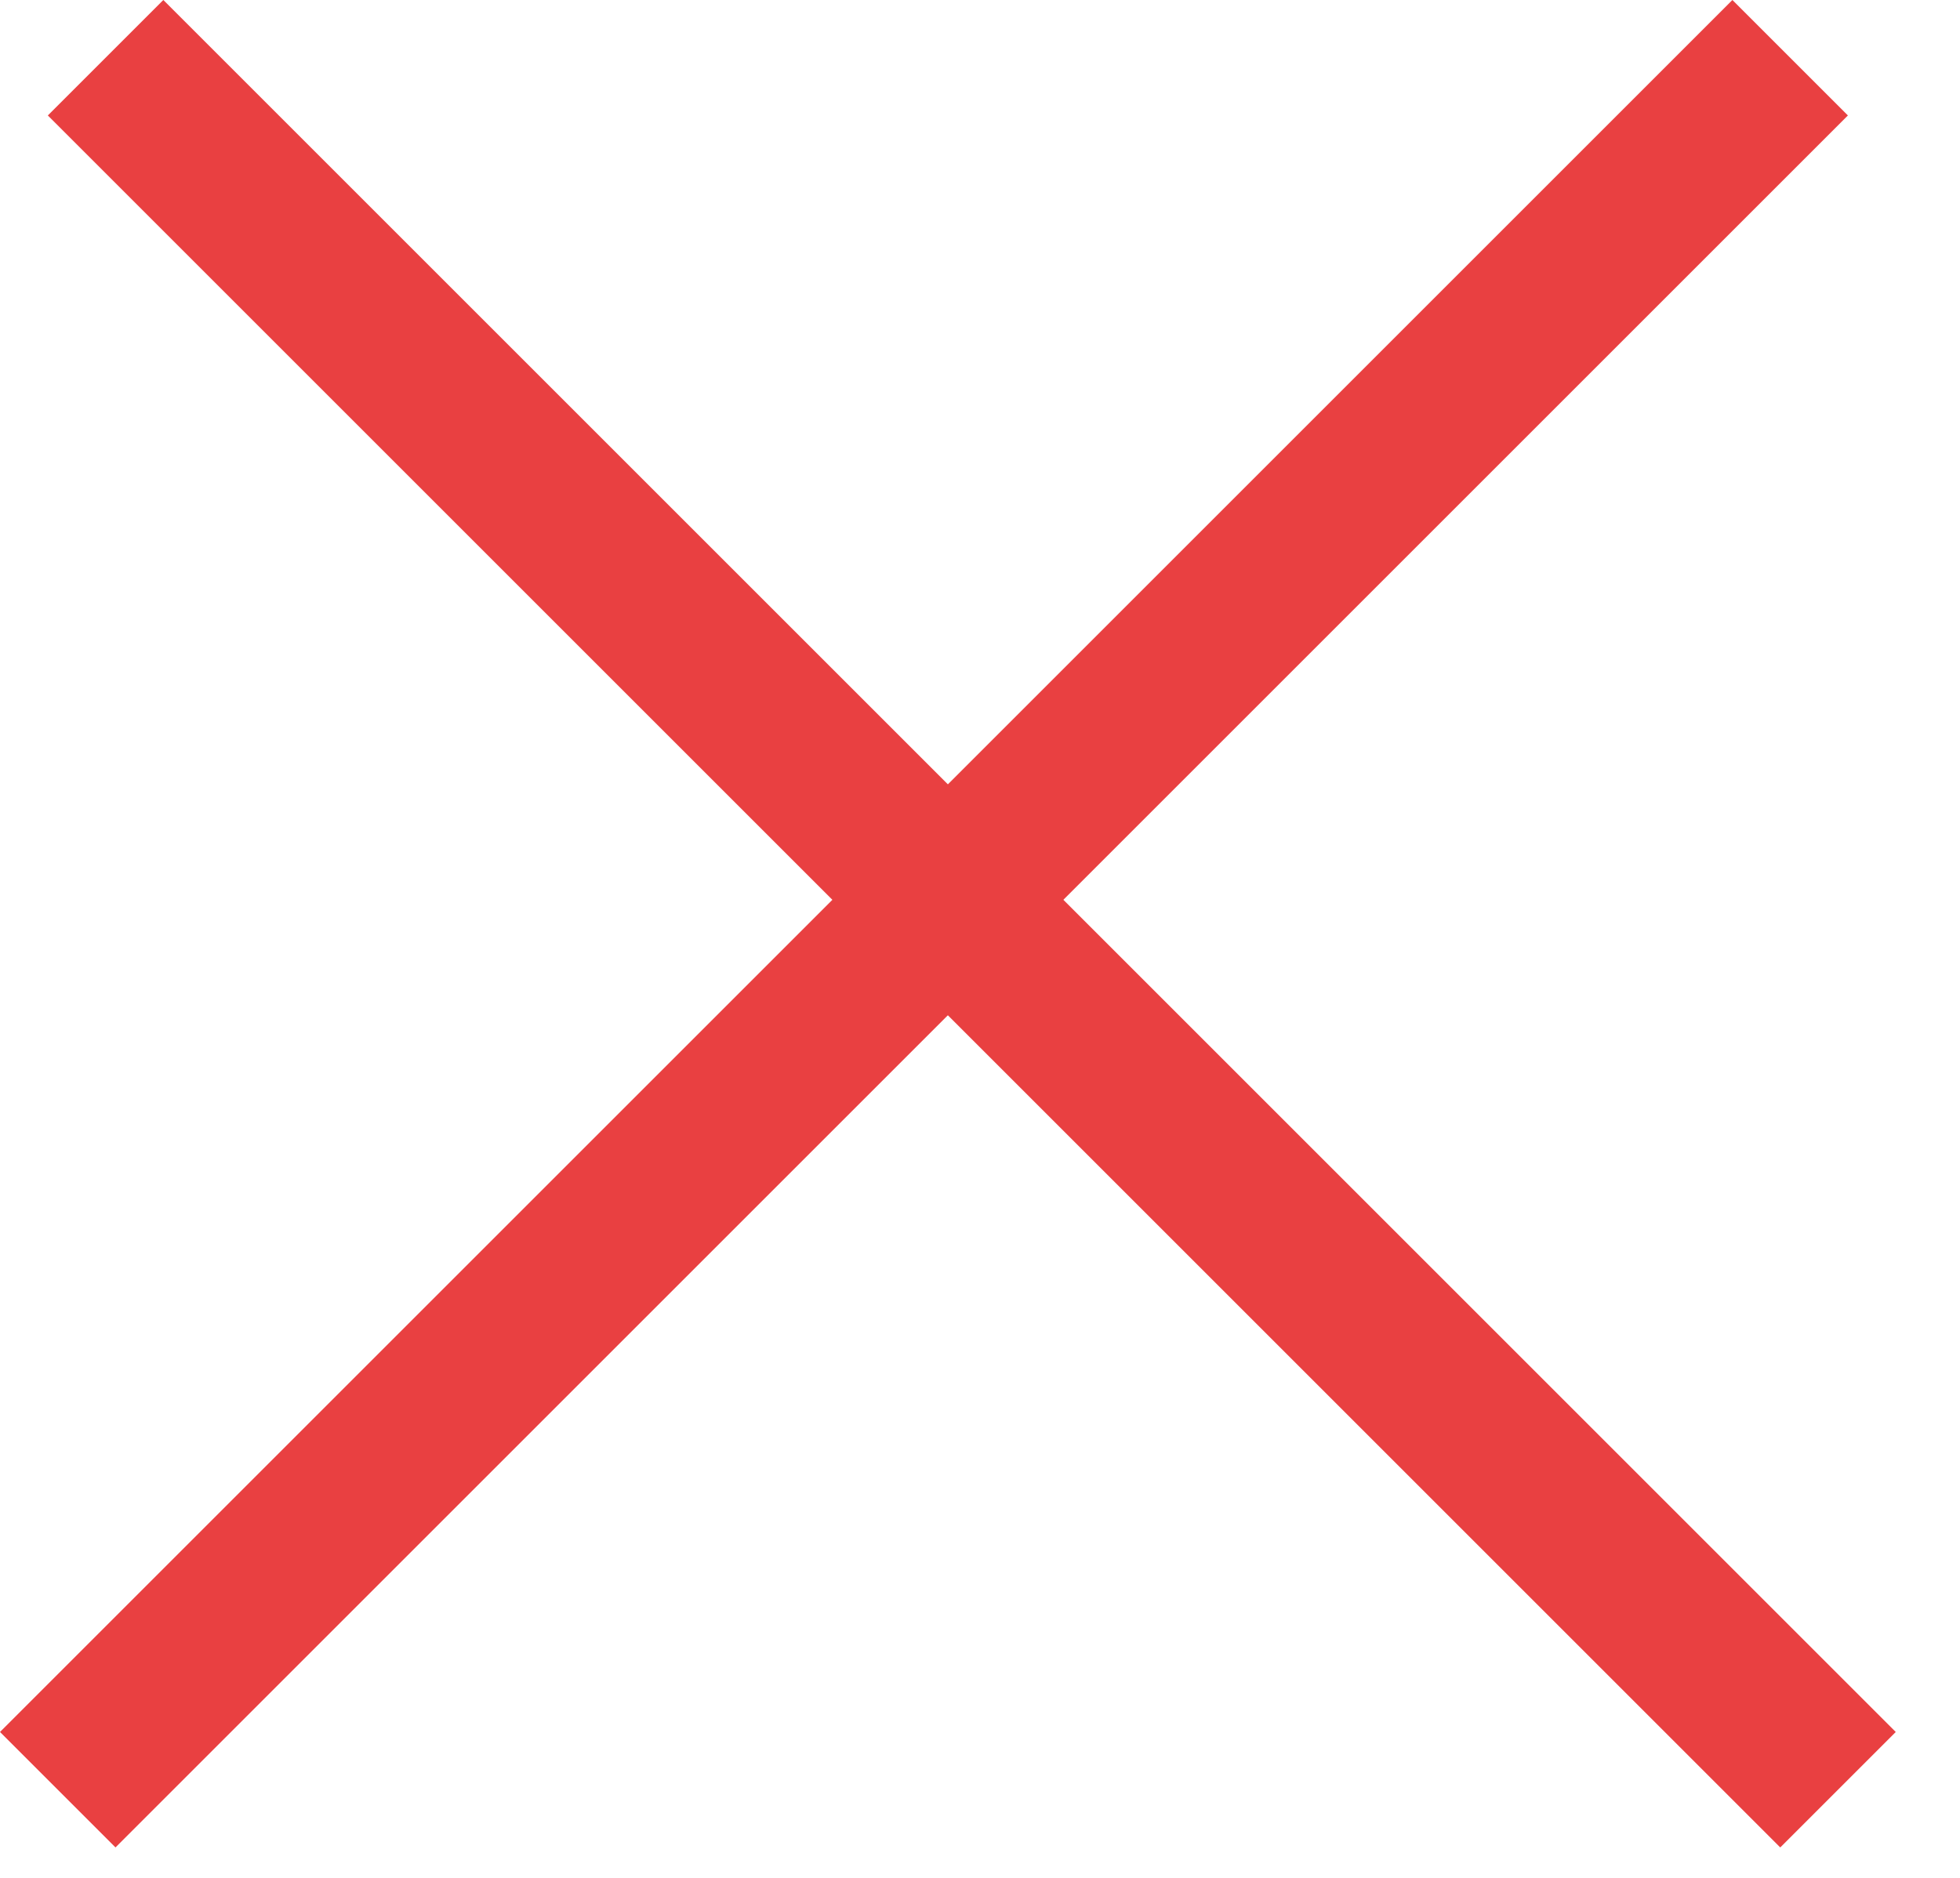
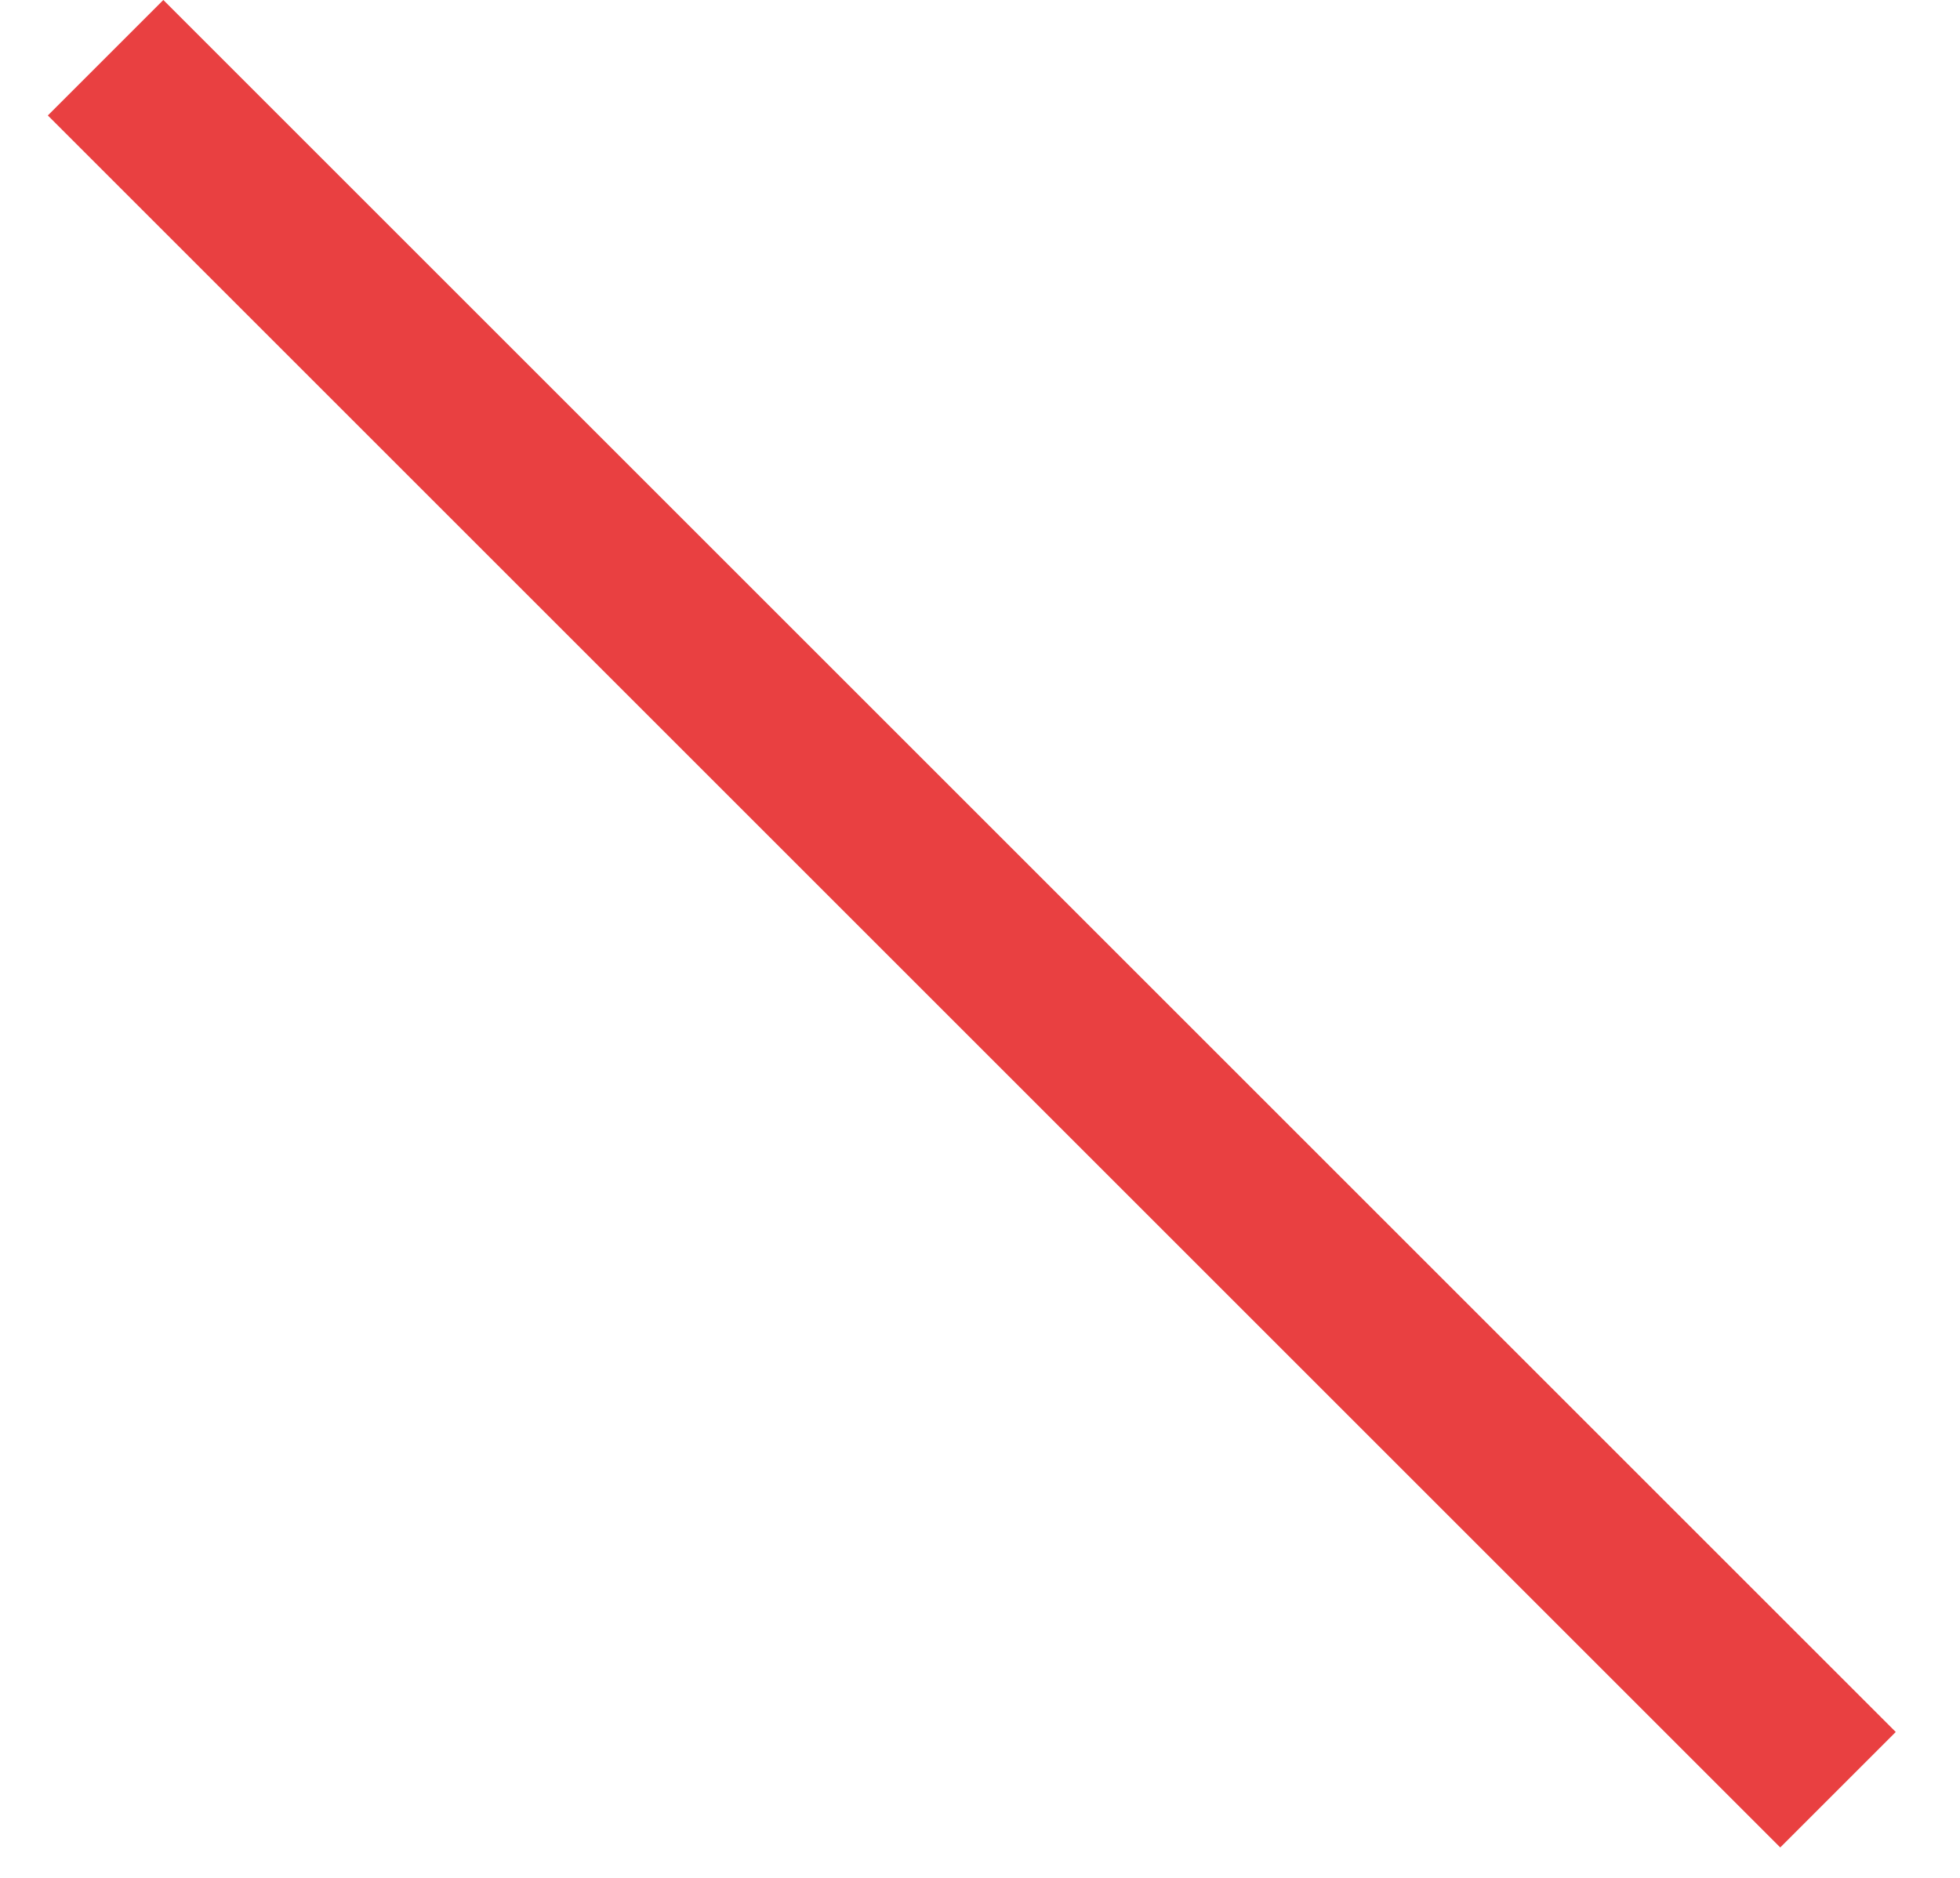
<svg xmlns="http://www.w3.org/2000/svg" width="24" height="23" viewBox="0 0 24 23" fill="none">
-   <rect y="21.213" width="30" height="2" transform="rotate(-45 0 21.213)" fill="#E94041" />
  <rect x="2" width="30" height="2" transform="rotate(45 2 0)" fill="#E94041" />
</svg>